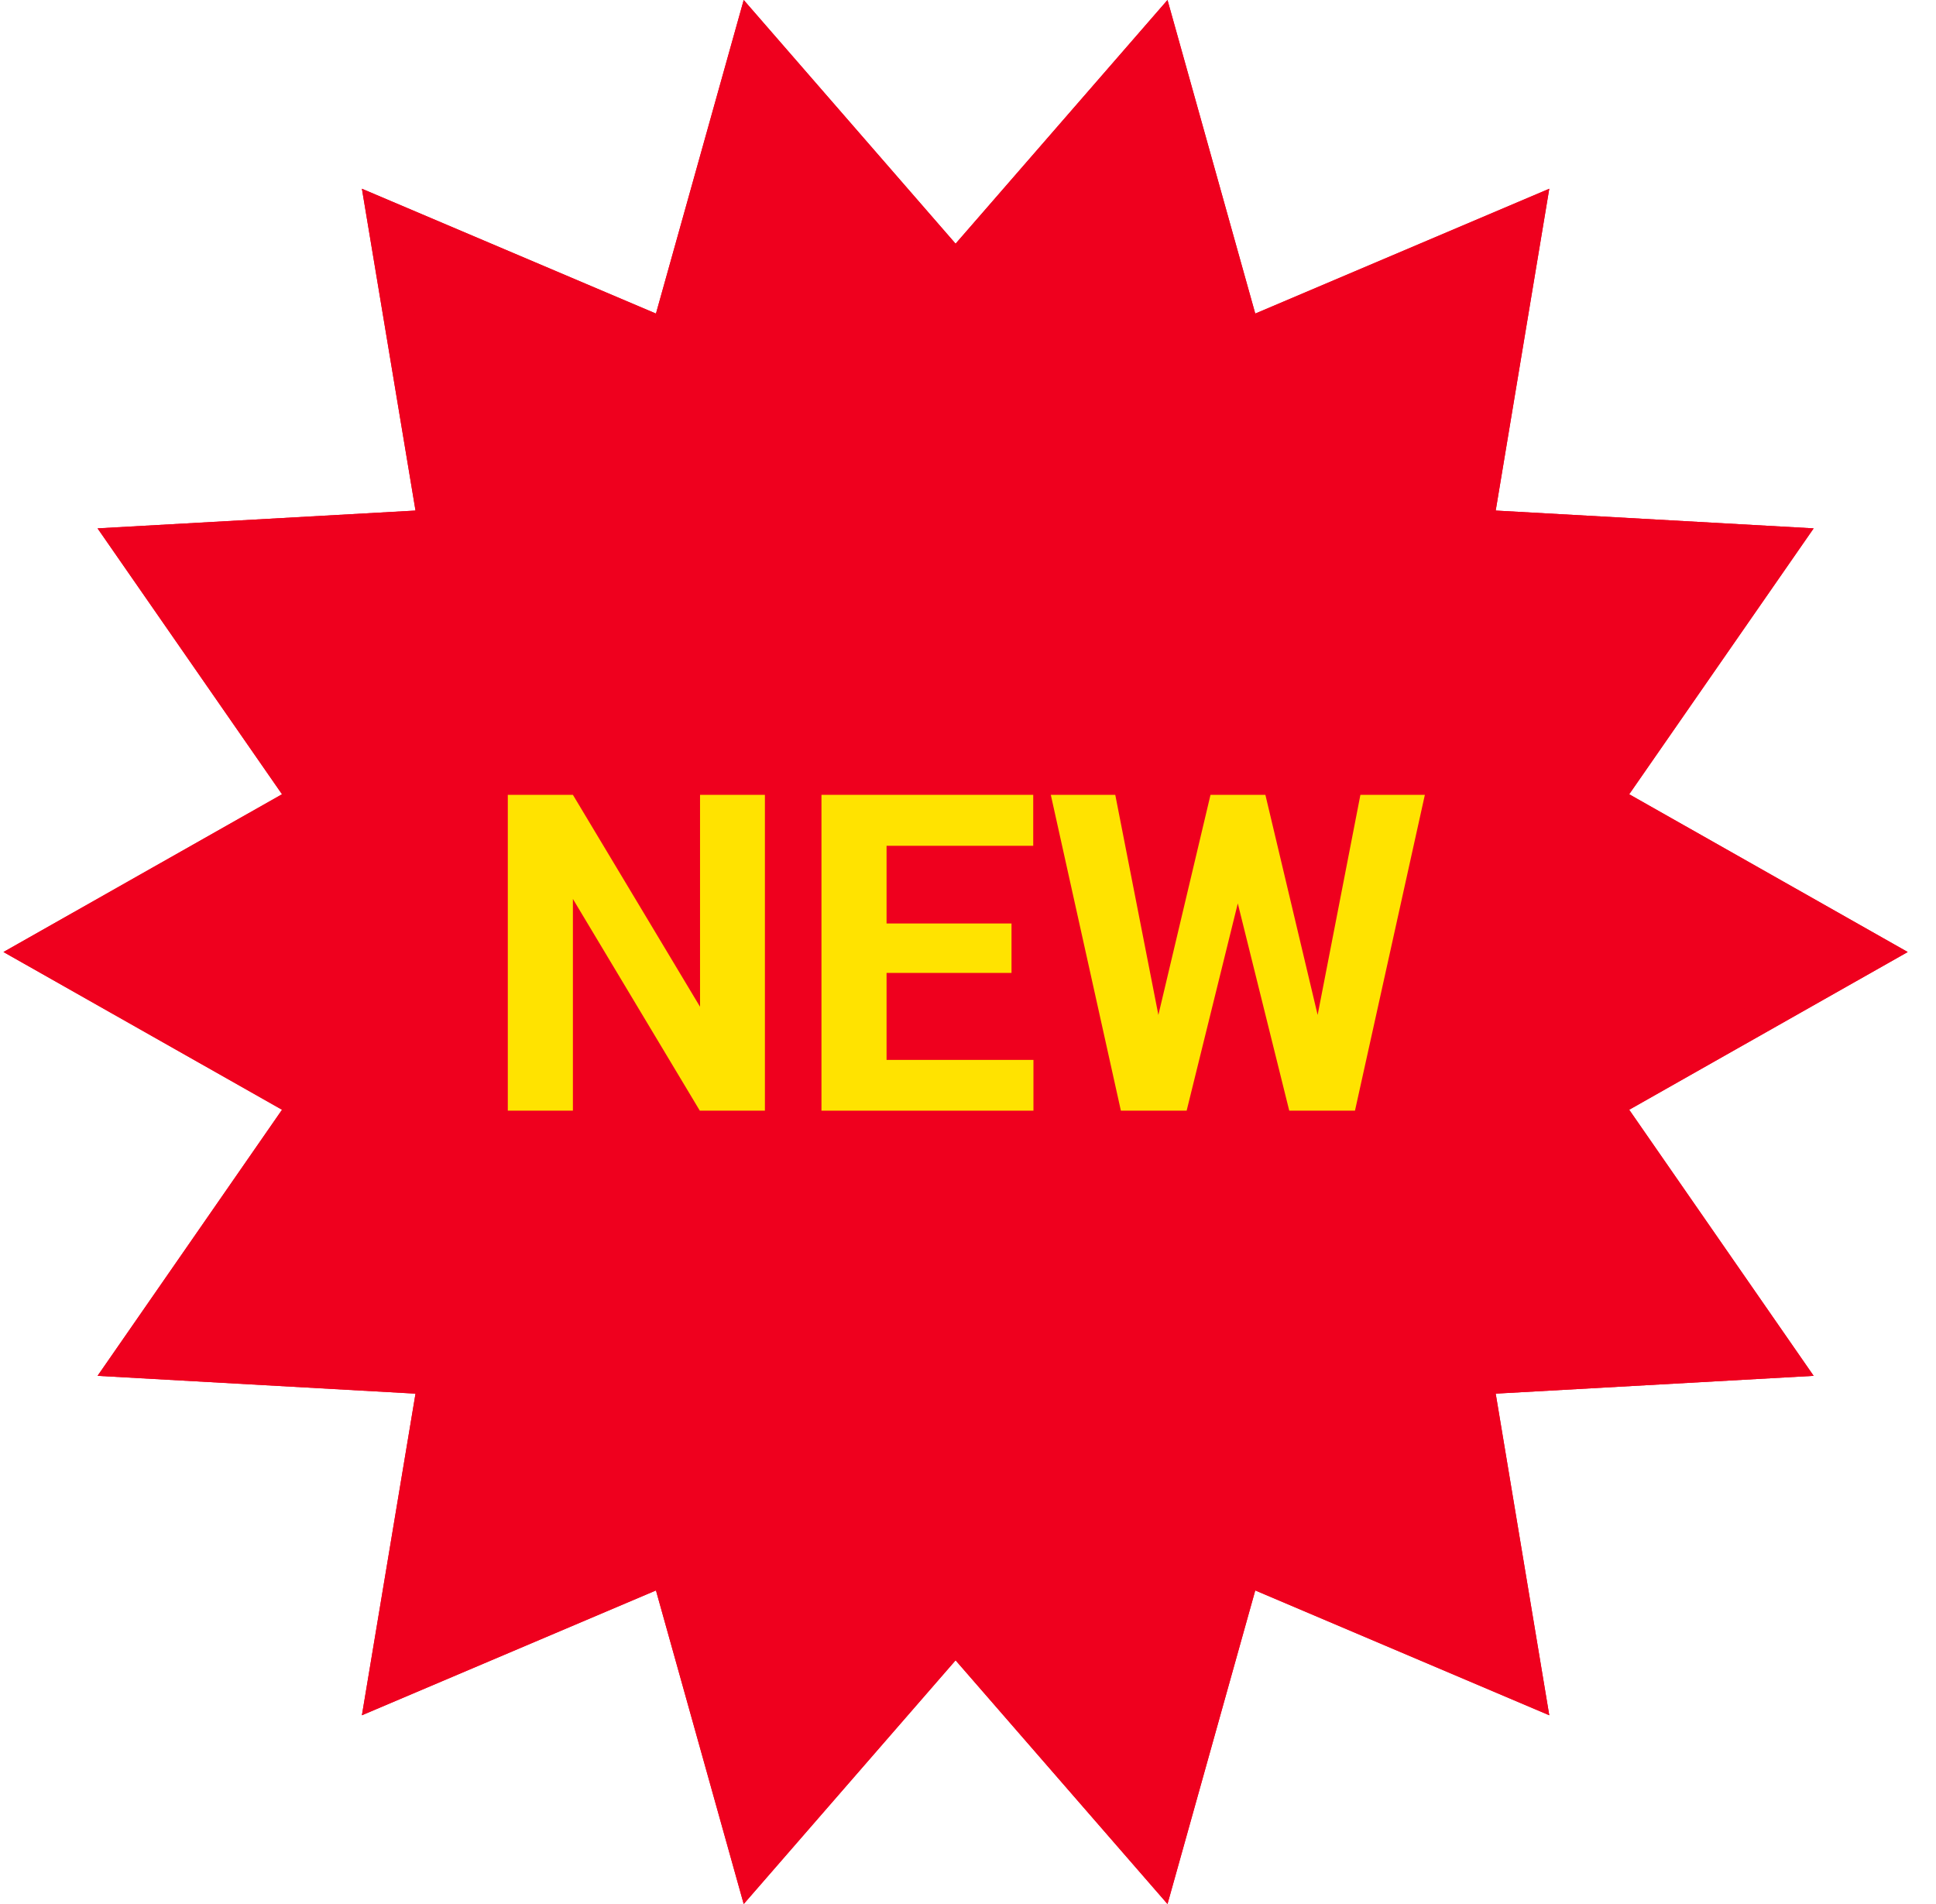
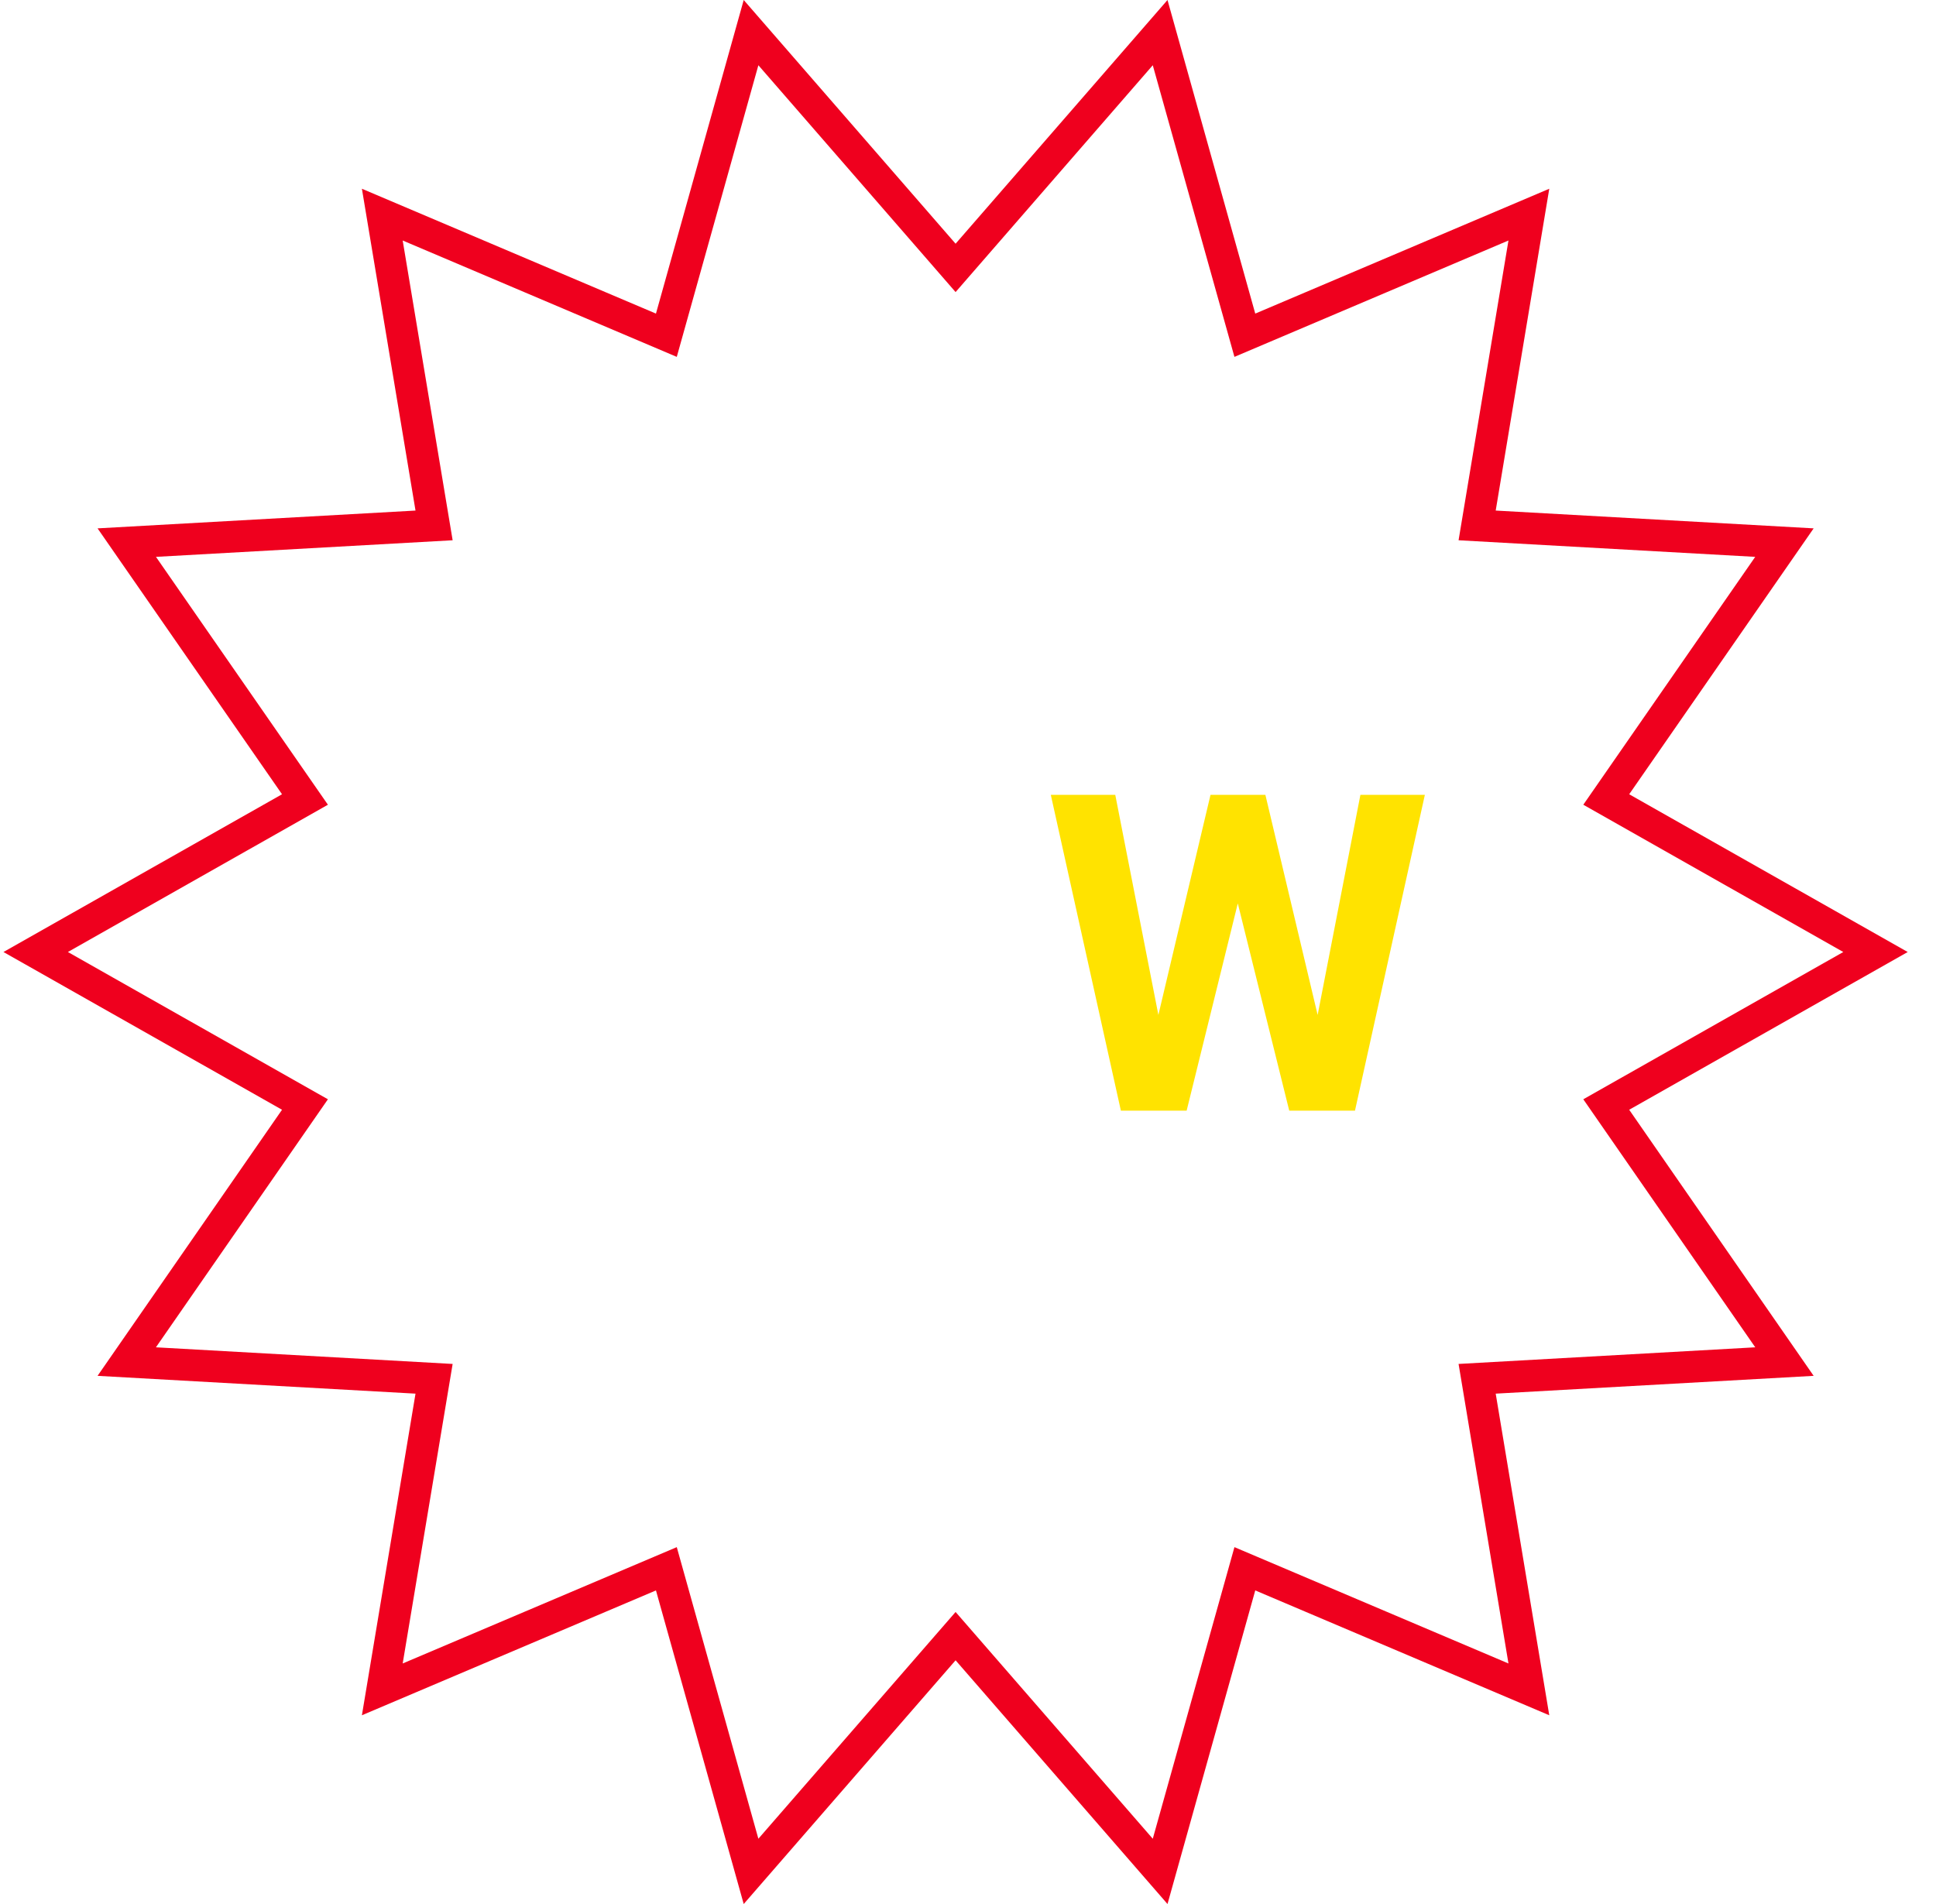
<svg xmlns="http://www.w3.org/2000/svg" width="61" height="60" viewBox="0 0 61 60" fill="none">
-   <path d="M60.109 30L51.333 34.971L57.145 43.356L47.127 43.917L48.815 54.052L39.551 50.119L36.786 60L30.109 52.321L23.433 60L20.668 50.119L11.403 54.052L13.092 43.917L3.074 43.356L8.886 34.971L0.109 30L8.886 25.029L3.074 16.65L13.092 16.089L11.403 5.948L20.668 9.881L23.433 0L30.109 7.679L36.786 0L39.551 9.881L48.815 5.948L47.127 16.089L57.145 16.65L51.333 25.029L60.109 30Z" fill="#EF001E" />
  <path d="M39.551 9.882L48.815 5.948L47.127 16.089L57.145 16.65L51.333 25.029L60.109 30L51.333 34.971L57.145 43.356L47.127 43.917L48.815 54.052L39.551 50.118L36.786 60L30.109 52.32L23.433 60L20.668 50.118L11.403 54.052L13.092 43.917L3.074 43.356L8.886 34.971L0.109 30L8.886 25.029L3.074 16.65L13.092 16.089L11.403 5.948L20.668 9.882L23.433 0L30.109 7.68L36.786 0L39.551 9.882ZM30.109 9.204L23.895 2.056L21.324 11.246L12.688 7.579L14.262 17.025L4.914 17.548L10.332 25.359L2.139 30L10.332 34.641L4.913 42.457L14.262 42.981L12.688 52.42L21.324 48.754L23.895 57.943L30.109 50.797L36.322 57.943L38.895 48.754L47.529 52.42L45.957 42.981L55.305 42.457L49.887 34.641L58.079 30L49.887 25.359L55.304 17.548L45.957 17.025L47.529 7.579L38.895 11.246L36.322 2.056L30.109 9.204Z" fill="#EF001E" />
  <path d="M36.158 33.421L38.141 25.047H39.248L39.501 26.441L37.389 35H36.199L36.158 33.421ZM35.14 25.047L36.78 33.421L36.644 35H35.317L33.109 25.047H35.14ZM41.244 33.387L42.864 25.047H44.895L42.693 35H41.367L41.244 33.387ZM39.87 25.047L41.866 33.455L41.812 35H40.622L38.496 26.435L38.77 25.047H39.87Z" fill="#FFE300" />
-   <path d="M32.562 33.4V35H27.264V33.4H32.562ZM27.934 25.047V35H25.883V25.047H27.934ZM31.871 29.101V30.659H27.264V29.101H31.871ZM32.555 25.047V26.653H27.264V25.047H32.555Z" fill="#FFE300" />
-   <path d="M24.101 25.047V35H22.05L18.051 28.328V35H16V25.047H18.051L22.057 31.726V25.047H24.101Z" fill="#FFE300" />
</svg>